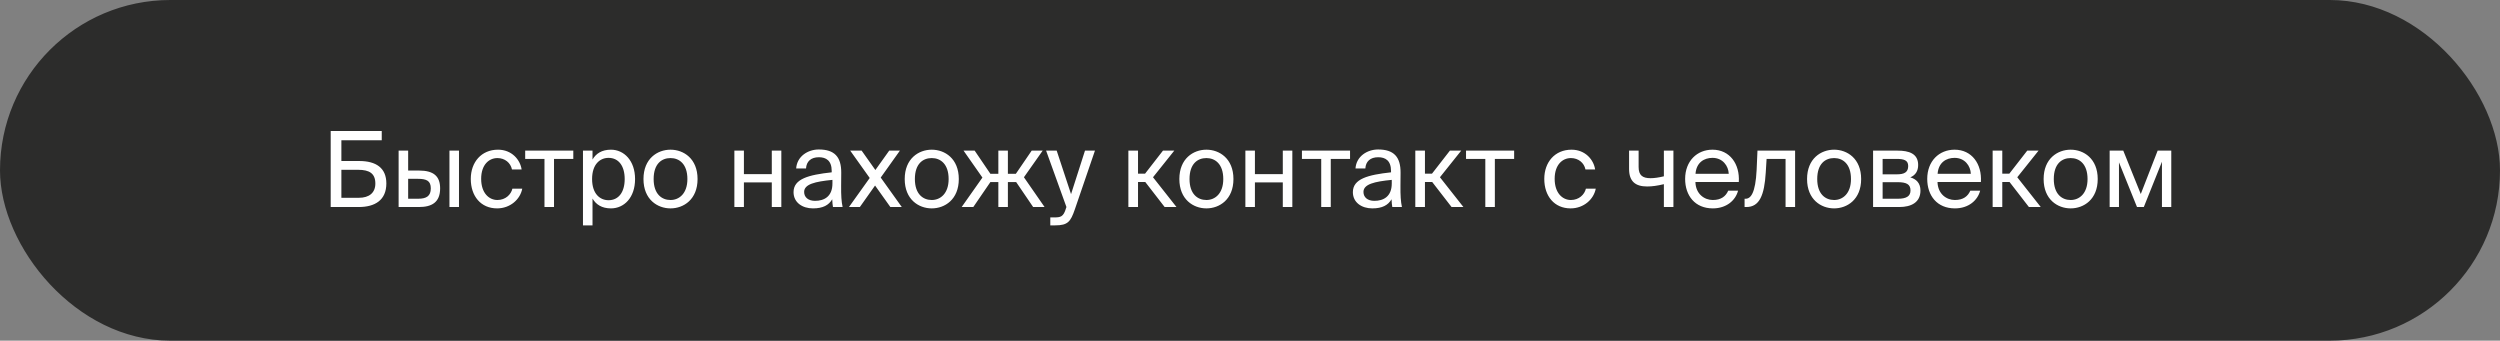
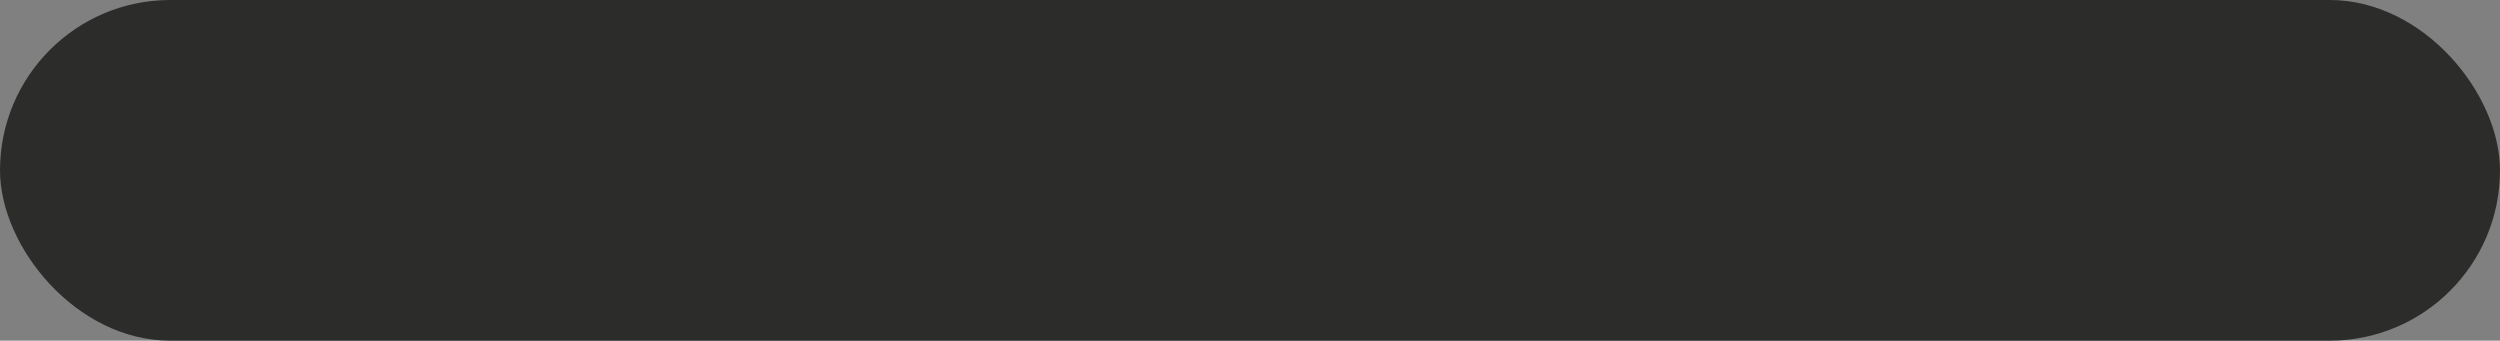
<svg xmlns="http://www.w3.org/2000/svg" width="477" height="65" viewBox="0 0 477 65" fill="none">
  <rect x="0" y="0" width="477" height="65" fill="#808080" stroke="none" />
  <rect x="0.5" y="0.5" width="476" height="64" rx="32" fill="#2C2C2B" />
  <rect x="0.5" y="0.5" width="476" height="64" rx="32" stroke="#2C2C2B" />
-   <path d="M65.136 26.76V30.72H68.536C71.756 30.72 73.716 32.04 73.716 35C73.716 38.18 71.556 39.5 68.436 39.5H63.096V25H72.836V26.76H65.136ZM65.136 37.74H68.456C70.456 37.74 71.616 36.78 71.616 35.02C71.616 33.08 70.456 32.4 68.376 32.4H65.136V37.74ZM79.936 39.5H76.056V28.74H77.876V32.54H79.956C82.756 32.54 83.976 33.64 83.976 35.94C83.976 38.6 82.396 39.5 79.936 39.5ZM77.876 34.12V37.92H79.776C81.376 37.92 82.196 37.4 82.196 35.94C82.196 34.5 81.396 34.12 79.716 34.12H77.876ZM87.576 39.5H85.756V28.74H87.576V39.5ZM95.025 28.56C97.665 28.56 99.265 30.5 99.525 32.34H97.685C97.425 31.06 96.325 30.16 94.905 30.16C93.305 30.16 91.805 31.42 91.805 34.12C91.805 36.84 93.305 38.16 94.905 38.16C96.445 38.16 97.505 37.12 97.765 36H99.645C99.265 38.02 97.365 39.76 94.845 39.76C91.745 39.76 89.825 37.42 89.825 34.14C89.825 30.94 91.845 28.56 95.025 28.56ZM109.386 30.32H105.706V39.5H103.886V30.32H100.206V28.74H109.386V30.32ZM111.231 28.74H113.051V30.44C113.711 29.3 114.831 28.56 116.571 28.56C119.051 28.56 121.171 30.64 121.171 34.16C121.171 37.74 119.051 39.76 116.571 39.76C114.831 39.76 113.711 39.02 113.051 37.88V43H111.231V28.74ZM112.971 34.16C112.971 37 114.491 38.2 116.111 38.2C117.971 38.2 119.191 36.74 119.191 34.16C119.191 31.58 117.971 30.12 116.111 30.12C114.491 30.12 112.971 31.32 112.971 34.16ZM124.715 34.16C124.715 37.04 126.275 38.16 127.935 38.16C129.595 38.16 131.155 36.92 131.155 34.16C131.155 31.28 129.595 30.16 127.935 30.16C126.275 30.16 124.715 31.22 124.715 34.16ZM127.935 28.56C130.435 28.56 133.095 30.26 133.095 34.16C133.095 38.06 130.435 39.76 127.935 39.76C125.435 39.76 122.775 38.06 122.775 34.16C122.775 30.26 125.435 28.56 127.935 28.56ZM149.078 39.5H147.258V34.8H141.938V39.5H140.118V28.74H141.938V33.22H147.258V28.74H149.078V39.5ZM158.829 35V34.32C155.529 34.64 153.429 35.14 153.429 36.62C153.429 37.64 154.209 38.32 155.509 38.32C157.209 38.32 158.829 37.54 158.829 35ZM155.109 39.76C153.089 39.76 151.409 38.64 151.409 36.66C151.409 34.12 154.289 33.36 158.689 32.88V32.62C158.689 30.64 157.609 30 156.249 30C154.729 30 153.869 30.8 153.789 32.14H151.909C152.069 29.82 154.149 28.52 156.229 28.52C159.209 28.52 160.529 29.92 160.509 32.96L160.489 35.44C160.469 37.26 160.549 38.48 160.769 39.5H158.929C158.869 39.1 158.809 38.66 158.789 38.02C158.129 39.14 157.029 39.76 155.109 39.76ZM171.701 28.74L168.041 33.88L172.061 39.5H169.881L166.961 35.4L164.061 39.5H161.981L165.941 33.96L162.221 28.74H164.401L167.021 32.44L169.661 28.74H171.701ZM174.559 34.16C174.559 37.04 176.119 38.16 177.779 38.16C179.439 38.16 180.999 36.92 180.999 34.16C180.999 31.28 179.439 30.16 177.779 30.16C176.119 30.16 174.559 31.22 174.559 34.16ZM177.779 28.56C180.279 28.56 182.939 30.26 182.939 34.16C182.939 38.06 180.279 39.76 177.779 39.76C175.279 39.76 172.619 38.06 172.619 34.16C172.619 30.26 175.279 28.56 177.779 28.56ZM195.365 33.82L199.305 39.5H197.125L193.885 34.74H192.305V39.5H190.485V34.74H188.965L185.705 39.5H183.485L187.445 33.88L183.845 28.74H185.965L188.965 33.16H190.485V28.74H192.305V33.16H193.825L196.845 28.74H198.945L195.365 33.82ZM200.396 43V41.48H201.136C202.336 41.48 202.916 41.4 203.396 39.72L203.476 39.5L199.596 28.74H201.616L204.356 37.04L207.016 28.74H208.916L205.076 39.96C204.276 42.28 203.756 43 201.336 43H200.396ZM222.214 39.5L218.514 34.72H217.134V39.5H215.294V28.74H217.134V33.14H218.474L221.894 28.74H224.054L219.994 33.82L224.474 39.5H222.214ZM226.961 34.16C226.961 37.04 228.521 38.16 230.181 38.16C231.841 38.16 233.401 36.92 233.401 34.16C233.401 31.28 231.841 30.16 230.181 30.16C228.521 30.16 226.961 31.22 226.961 34.16ZM230.181 28.56C232.681 28.56 235.341 30.26 235.341 34.16C235.341 38.06 232.681 39.76 230.181 39.76C227.681 39.76 225.021 38.06 225.021 34.16C225.021 30.26 227.681 28.56 230.181 28.56ZM246.578 39.5H244.758V34.8H239.438V39.5H237.618V28.74H239.438V33.22H244.758V28.74H246.578V39.5ZM257.589 30.32H253.909V39.5H252.089V30.32H248.409V28.74H257.589V30.32ZM265.548 35V34.32C262.248 34.64 260.148 35.14 260.148 36.62C260.148 37.64 260.928 38.32 262.228 38.32C263.928 38.32 265.548 37.54 265.548 35ZM261.828 39.76C259.808 39.76 258.128 38.64 258.128 36.66C258.128 34.12 261.008 33.36 265.408 32.88V32.62C265.408 30.64 264.328 30 262.968 30C261.448 30 260.588 30.8 260.508 32.14H258.628C258.788 29.82 260.868 28.52 262.948 28.52C265.928 28.52 267.248 29.92 267.228 32.96L267.208 35.44C267.188 37.26 267.268 38.48 267.488 39.5H265.648C265.588 39.1 265.528 38.66 265.508 38.02C264.848 39.14 263.748 39.76 261.828 39.76ZM276.96 39.5L273.26 34.72H271.88V39.5H270.04V28.74H271.88V33.14H273.22L276.64 28.74H278.8L274.74 33.82L279.22 39.5H276.96ZM288.898 30.32H285.218V39.5H283.398V30.32H279.718V28.74H288.898V30.32ZM299.849 28.56C302.489 28.56 304.089 30.5 304.349 32.34H302.509C302.249 31.06 301.149 30.16 299.729 30.16C298.129 30.16 296.629 31.42 296.629 34.12C296.629 36.84 298.129 38.16 299.729 38.16C301.269 38.16 302.329 37.12 302.589 36H304.469C304.089 38.02 302.189 39.76 299.669 39.76C296.569 39.76 294.649 37.42 294.649 34.14C294.649 30.94 296.669 28.56 299.849 28.56ZM319.288 39.5H317.468V35.14C316.208 35.44 315.248 35.58 314.268 35.58C312.008 35.58 310.828 34.58 310.828 32.24V28.74H312.648V31.86C312.648 33.46 313.408 34 314.928 34C315.628 34 316.468 33.88 317.468 33.64V28.74H319.288V39.5ZM331.764 34.72H323.484C323.544 37.04 325.224 38.16 326.804 38.16C328.404 38.16 329.284 37.44 329.744 36.38H331.624C331.144 38.22 329.424 39.76 326.804 39.76C323.404 39.76 321.524 37.32 321.524 34.14C321.524 30.72 323.804 28.56 326.744 28.56C330.044 28.56 331.984 31.3 331.764 34.72ZM326.744 30.12C325.144 30.12 323.664 31 323.504 33.16H329.844C329.784 31.64 328.684 30.12 326.744 30.12ZM342.505 28.74V39.5H340.685V30.32H337.065L336.905 32.92C336.645 37.26 335.705 39.5 333.205 39.5H332.865V37.92H333.065C334.025 37.92 334.945 36.88 335.165 32.42L335.325 28.74H342.505ZM346.727 34.16C346.727 37.04 348.287 38.16 349.947 38.16C351.607 38.16 353.167 36.92 353.167 34.16C353.167 31.28 351.607 30.16 349.947 30.16C348.287 30.16 346.727 31.22 346.727 34.16ZM349.947 28.56C352.447 28.56 355.107 30.26 355.107 34.16C355.107 38.06 352.447 39.76 349.947 39.76C347.447 39.76 344.787 38.06 344.787 34.16C344.787 30.26 347.447 28.56 349.947 28.56ZM357.384 28.74L362.064 28.74C364.224 28.74 365.984 29.3 365.984 31.48C365.984 32.62 365.484 33.42 364.484 33.84C365.604 34.16 366.424 34.92 366.424 36.36C366.424 38.6 364.684 39.5 362.384 39.5H357.384V28.74ZM359.204 33.26H361.944C363.284 33.26 364.084 32.9 364.084 31.68C364.084 30.56 363.244 30.32 361.884 30.32H359.204V33.26ZM359.204 34.76V37.92H362.104C363.704 37.92 364.524 37.46 364.524 36.34C364.524 35.14 363.724 34.76 362.044 34.76H359.204ZM377.956 34.72H369.676C369.736 37.04 371.416 38.16 372.996 38.16C374.596 38.16 375.476 37.44 375.936 36.38H377.816C377.336 38.22 375.616 39.76 372.996 39.76C369.596 39.76 367.716 37.32 367.716 34.14C367.716 30.72 369.996 28.56 372.936 28.56C376.236 28.56 378.176 31.3 377.956 34.72ZM372.936 30.12C371.336 30.12 369.856 31 369.696 33.16H376.036C375.976 31.64 374.876 30.12 372.936 30.12ZM387.116 39.5L383.416 34.72H382.036V39.5H380.196V28.74H382.036V33.14H383.376L386.796 28.74H388.956L384.896 33.82L389.376 39.5H387.116ZM391.864 34.16C391.864 37.04 393.424 38.16 395.084 38.16C396.744 38.16 398.304 36.92 398.304 34.16C398.304 31.28 396.744 30.16 395.084 30.16C393.424 30.16 391.864 31.22 391.864 34.16ZM395.084 28.56C397.584 28.56 400.244 30.26 400.244 34.16C400.244 38.06 397.584 39.76 395.084 39.76C392.584 39.76 389.924 38.06 389.924 34.16C389.924 30.26 392.584 28.56 395.084 28.56ZM414.28 28.74V39.5H412.5V30.86L409.04 39.5H407.74L404.3 30.98V39.5H402.52V28.74H405.12L408.46 37.02L411.68 28.74H414.28Z" fill="white" />
</svg>